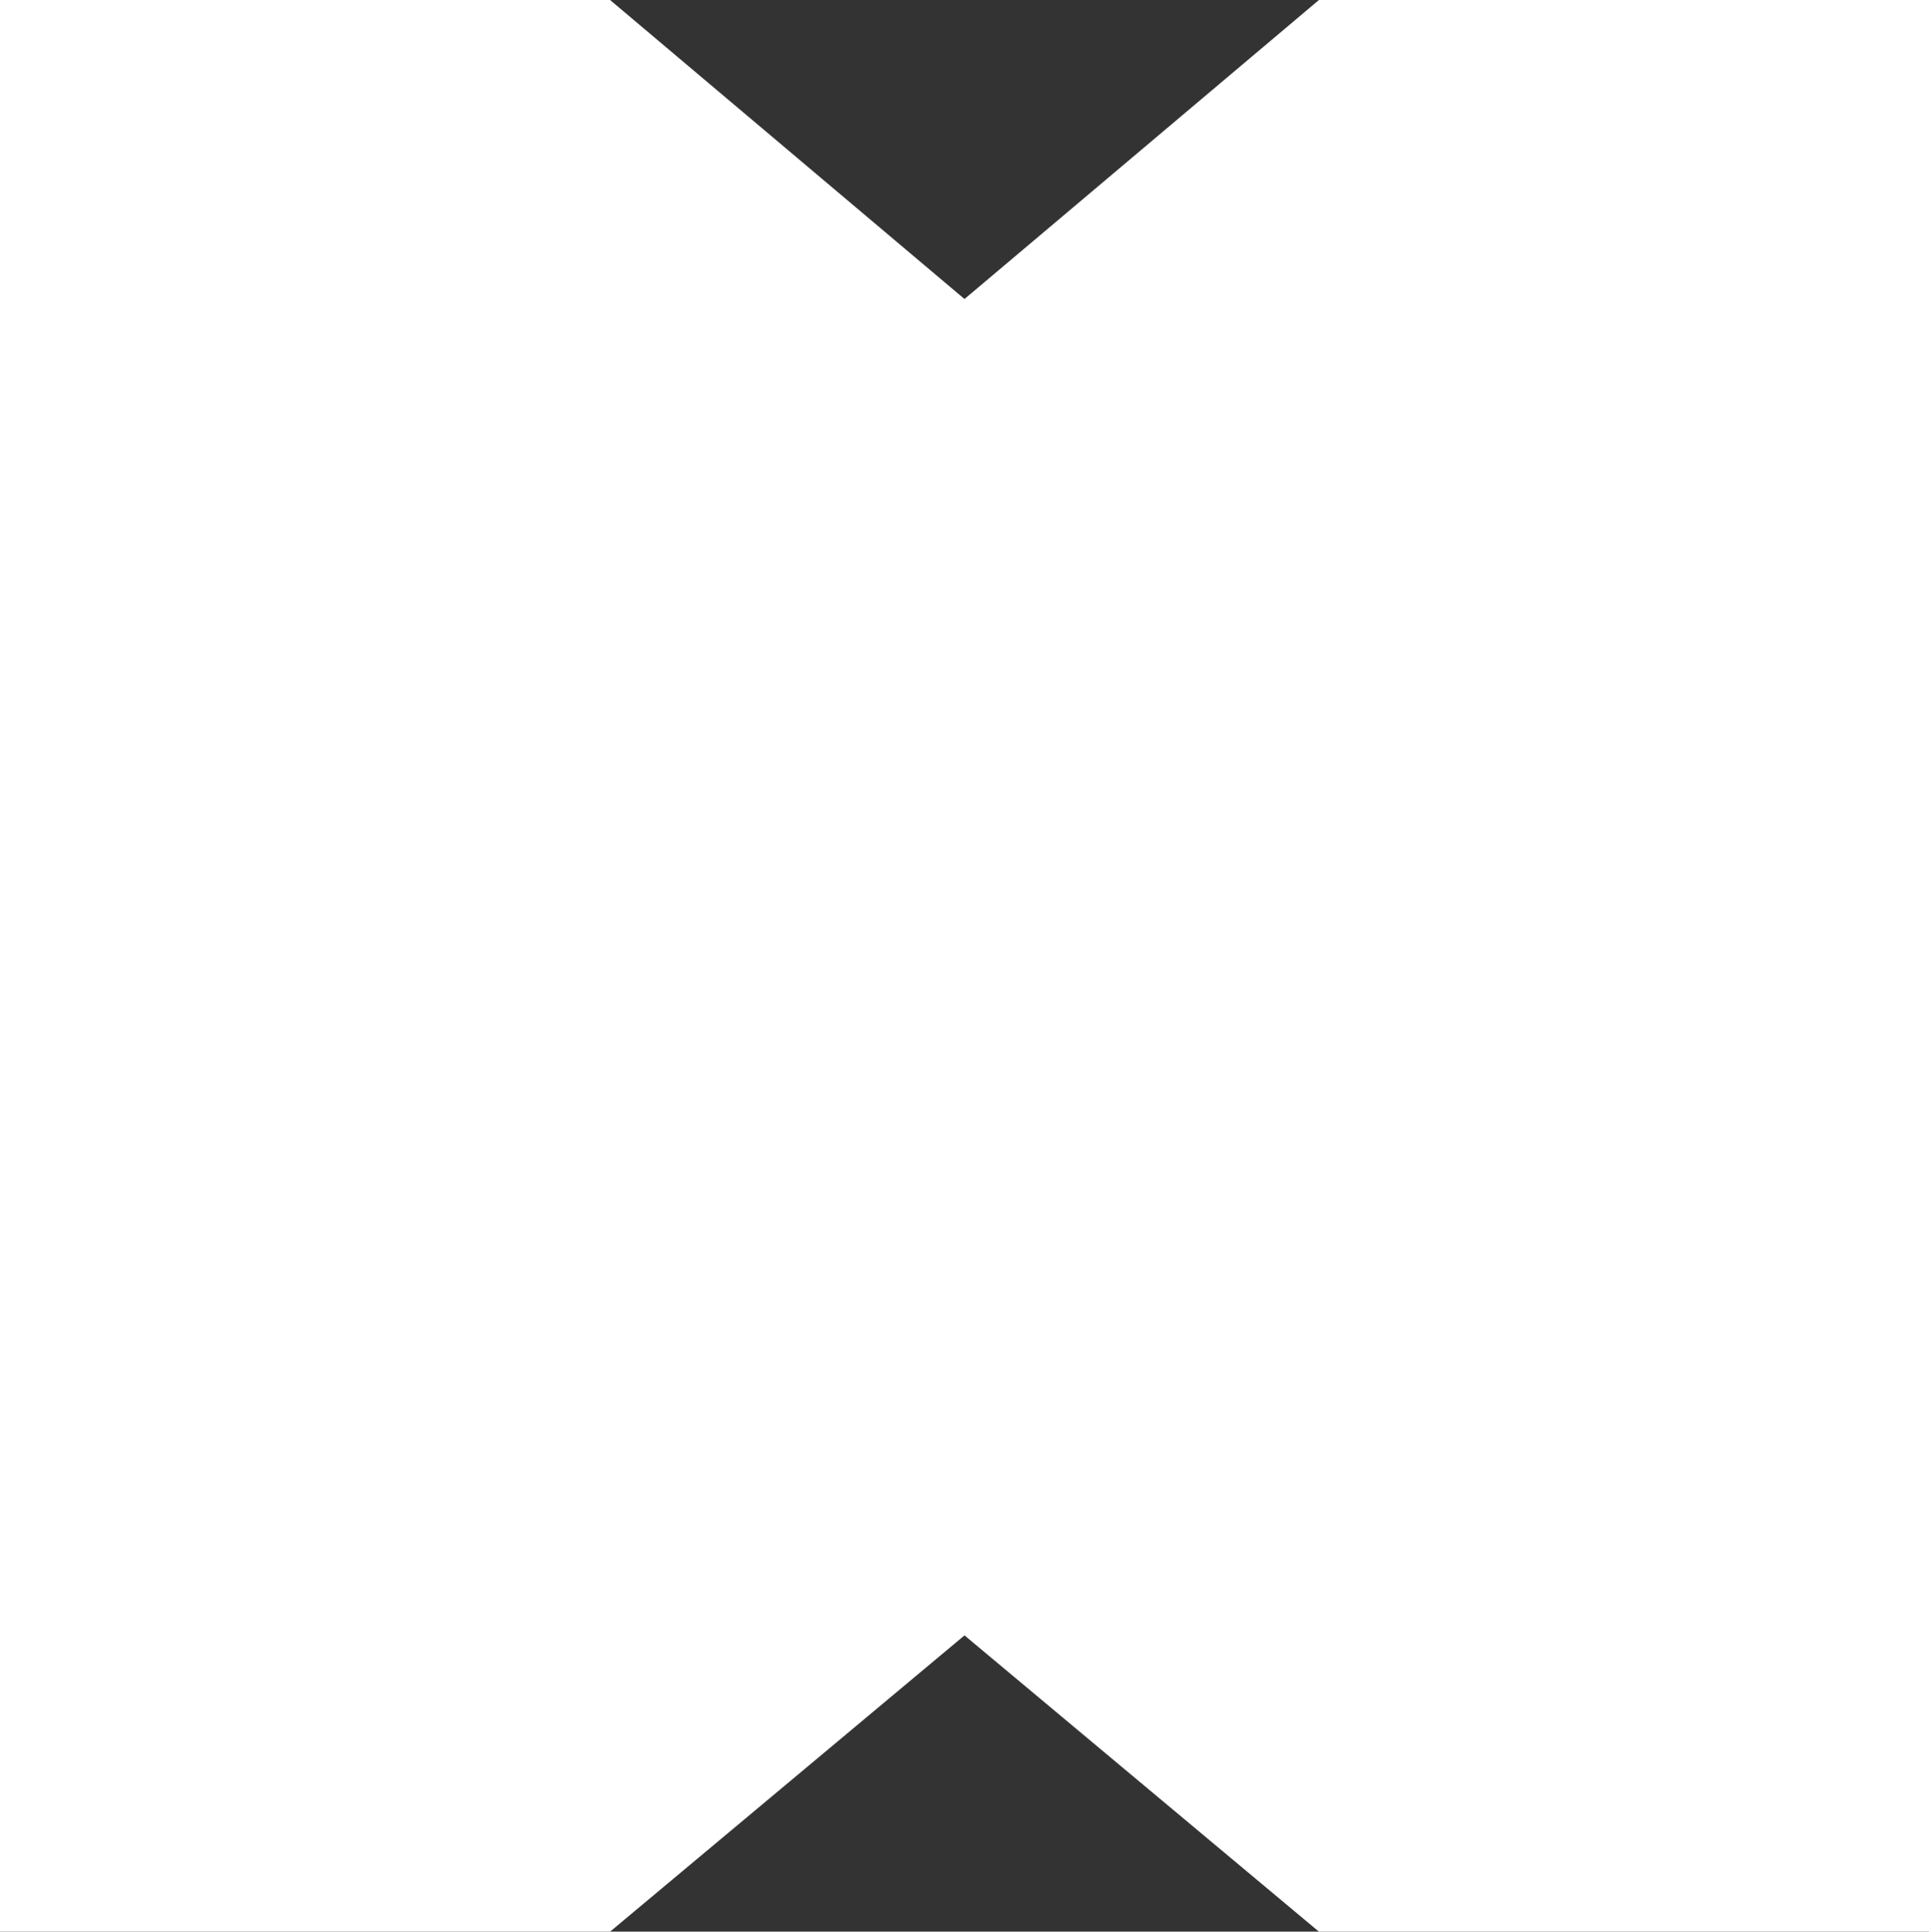
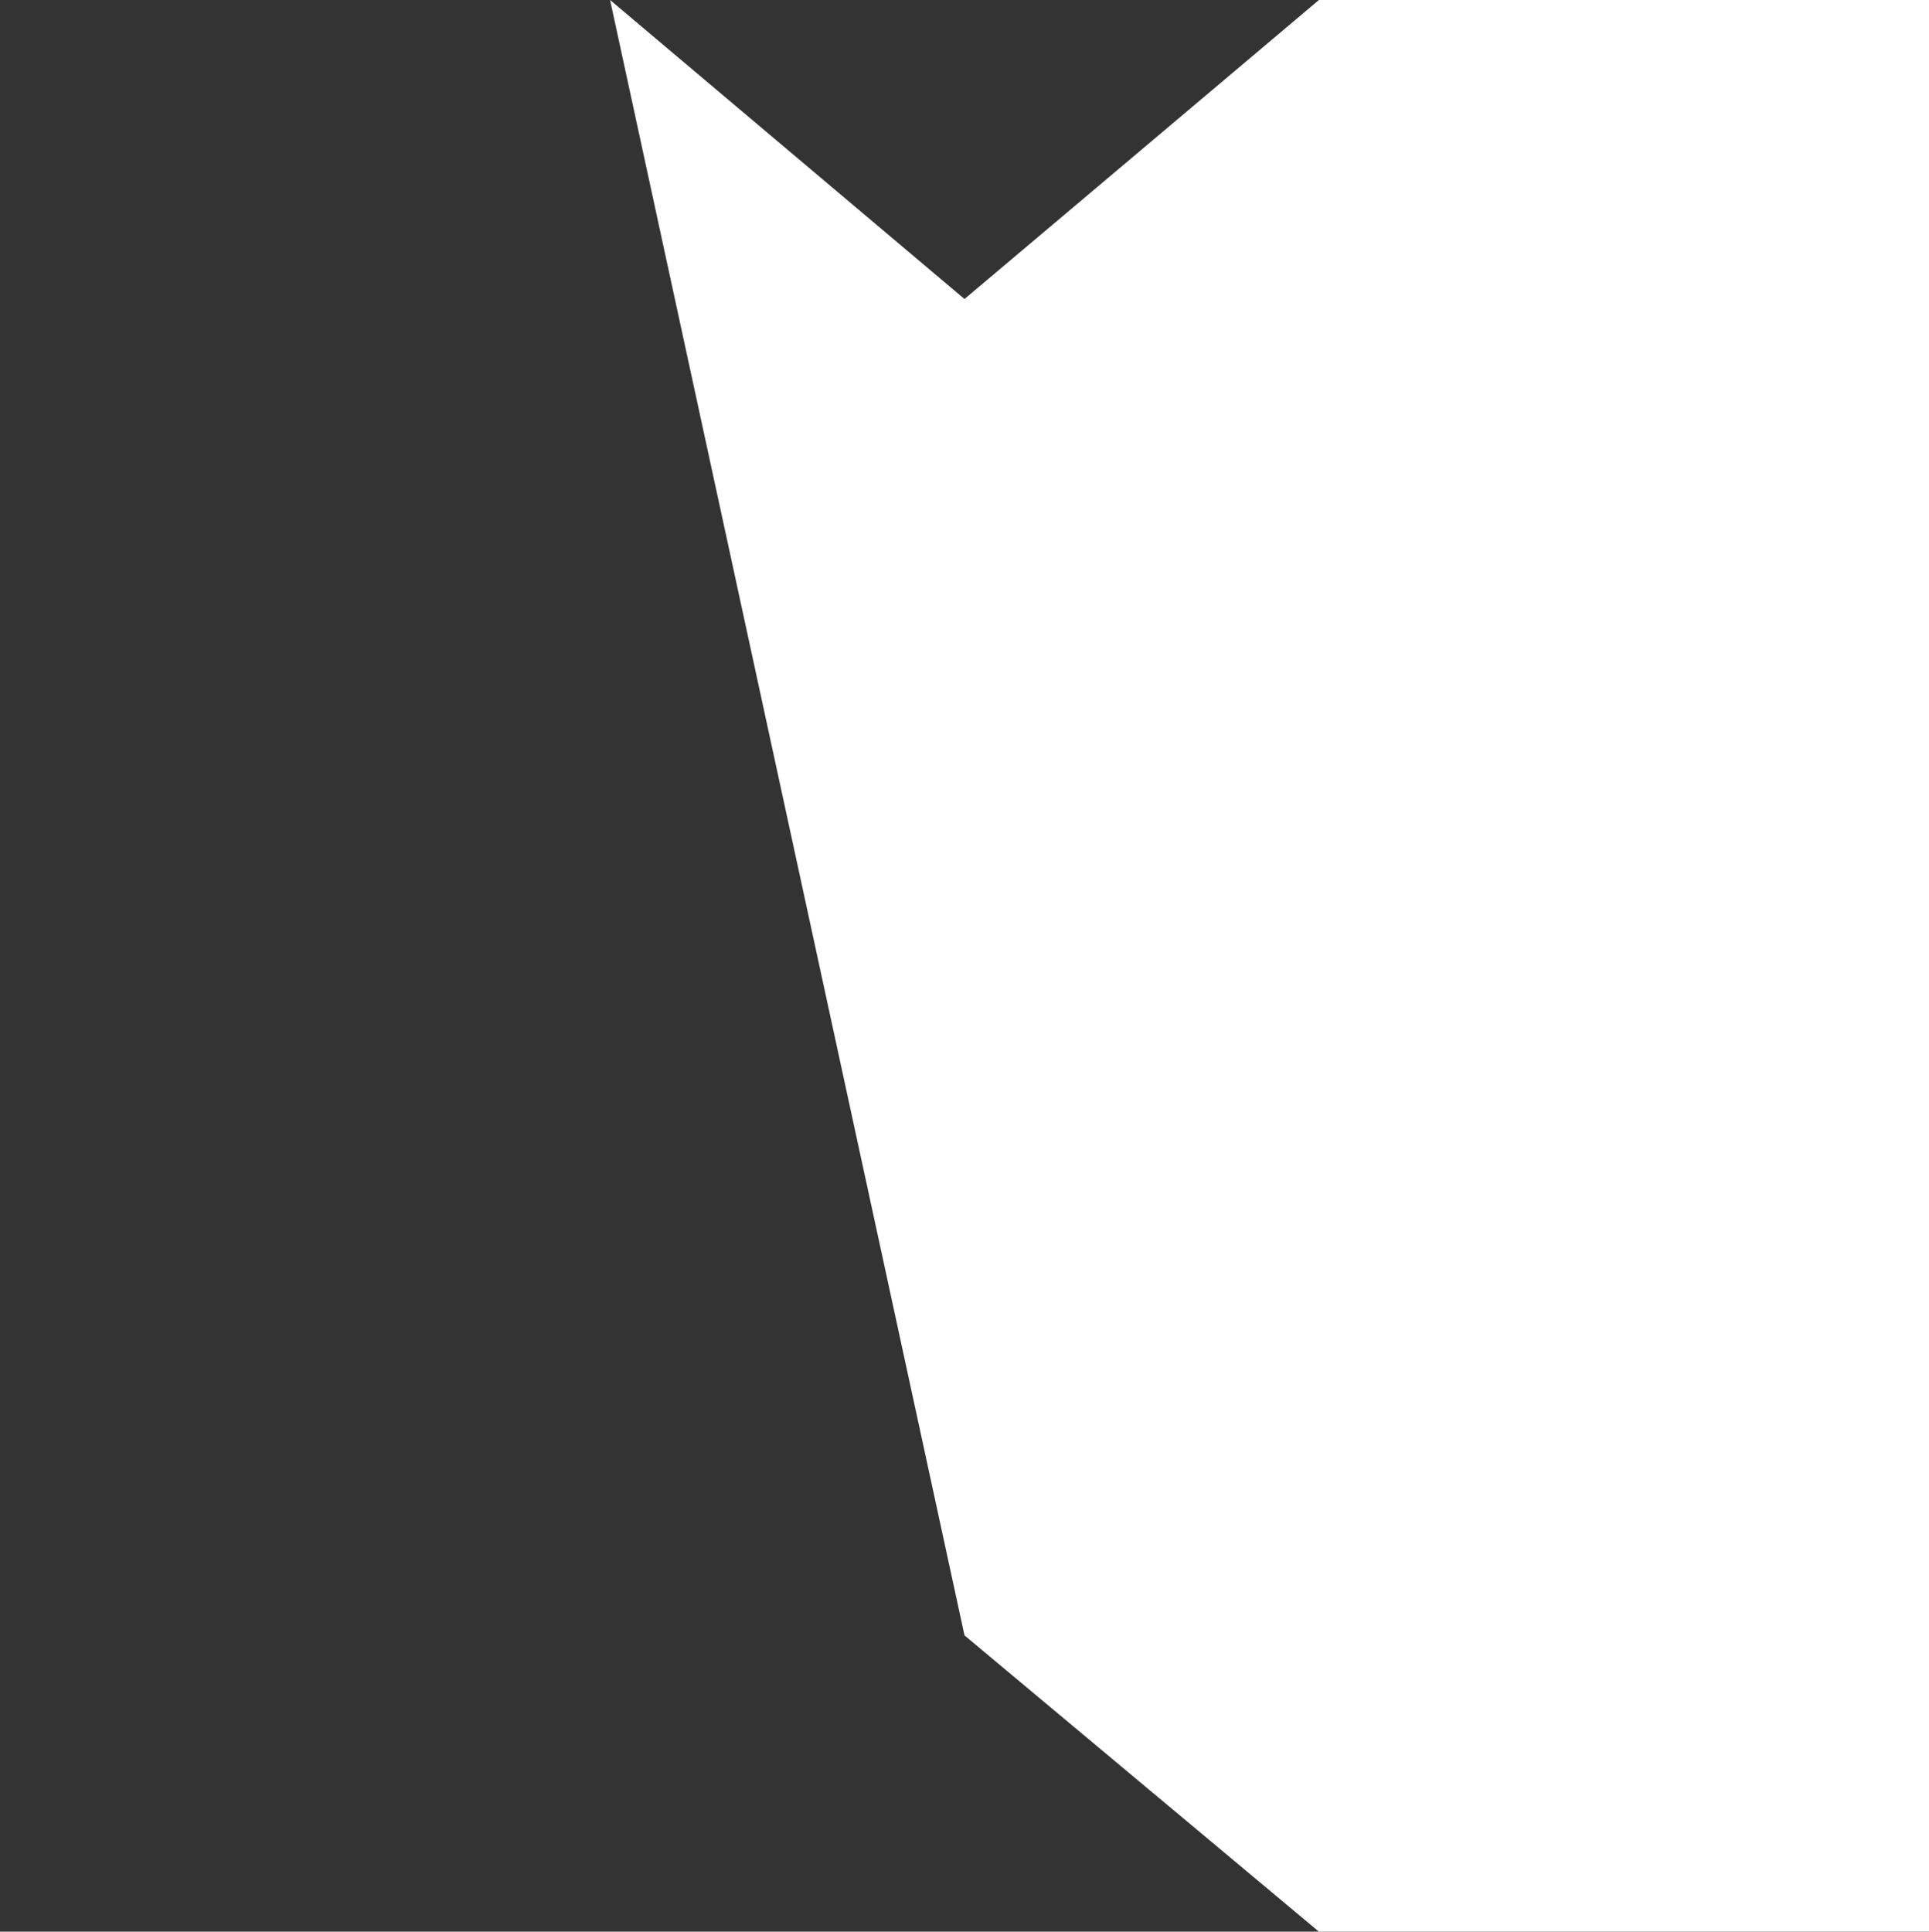
<svg xmlns="http://www.w3.org/2000/svg" width="46.35" height="46.416" viewBox="0 0 46.35 46.416">
  <rect x="0" y="0" width="46.35" height="46.416" fill="#333333" stroke="none" />
-   <path id="Path_531" data-name="Path 531" d="M711.17,492.436l8.516,7.119h14.659V453.139H719.686l-8.516,7.185-8.516-7.185H687.995v46.416h14.659Z" transform="translate(-687.995 -453.139)" fill="#FFFFFF" />
+   <path id="Path_531" data-name="Path 531" d="M711.17,492.436l8.516,7.119h14.659V453.139H719.686l-8.516,7.185-8.516-7.185H687.995h14.659Z" transform="translate(-687.995 -453.139)" fill="#FFFFFF" />
</svg>